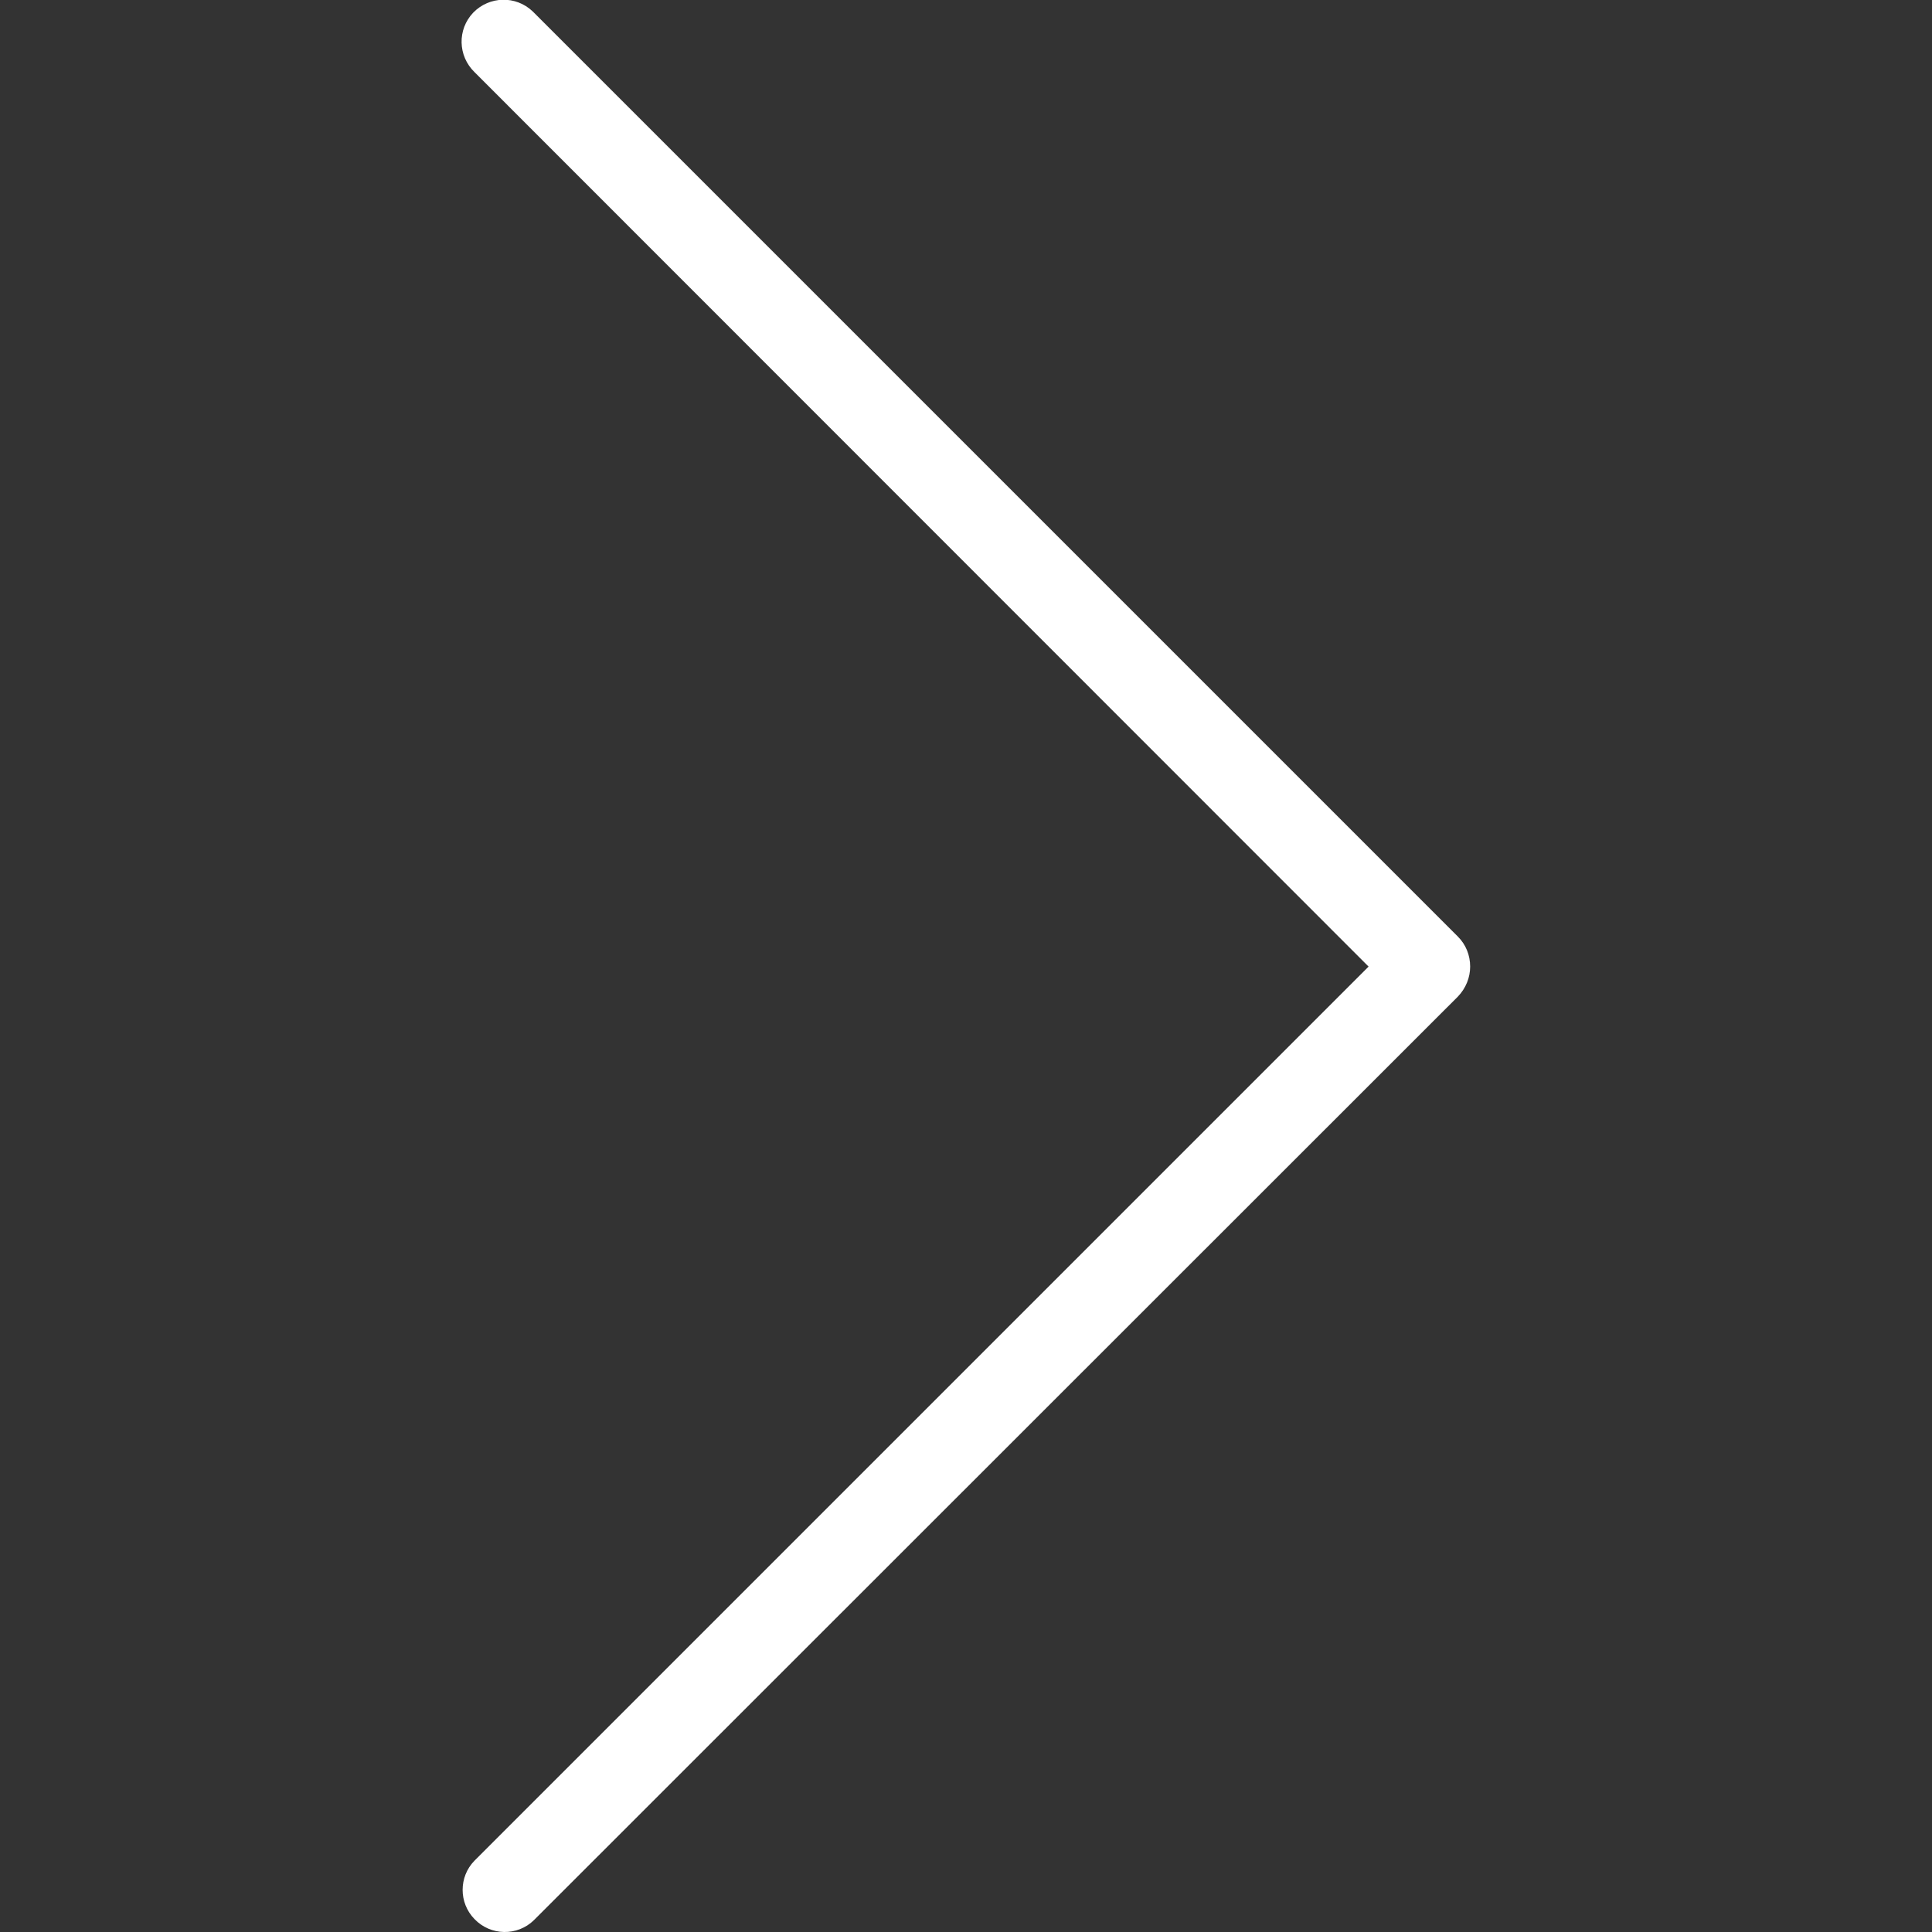
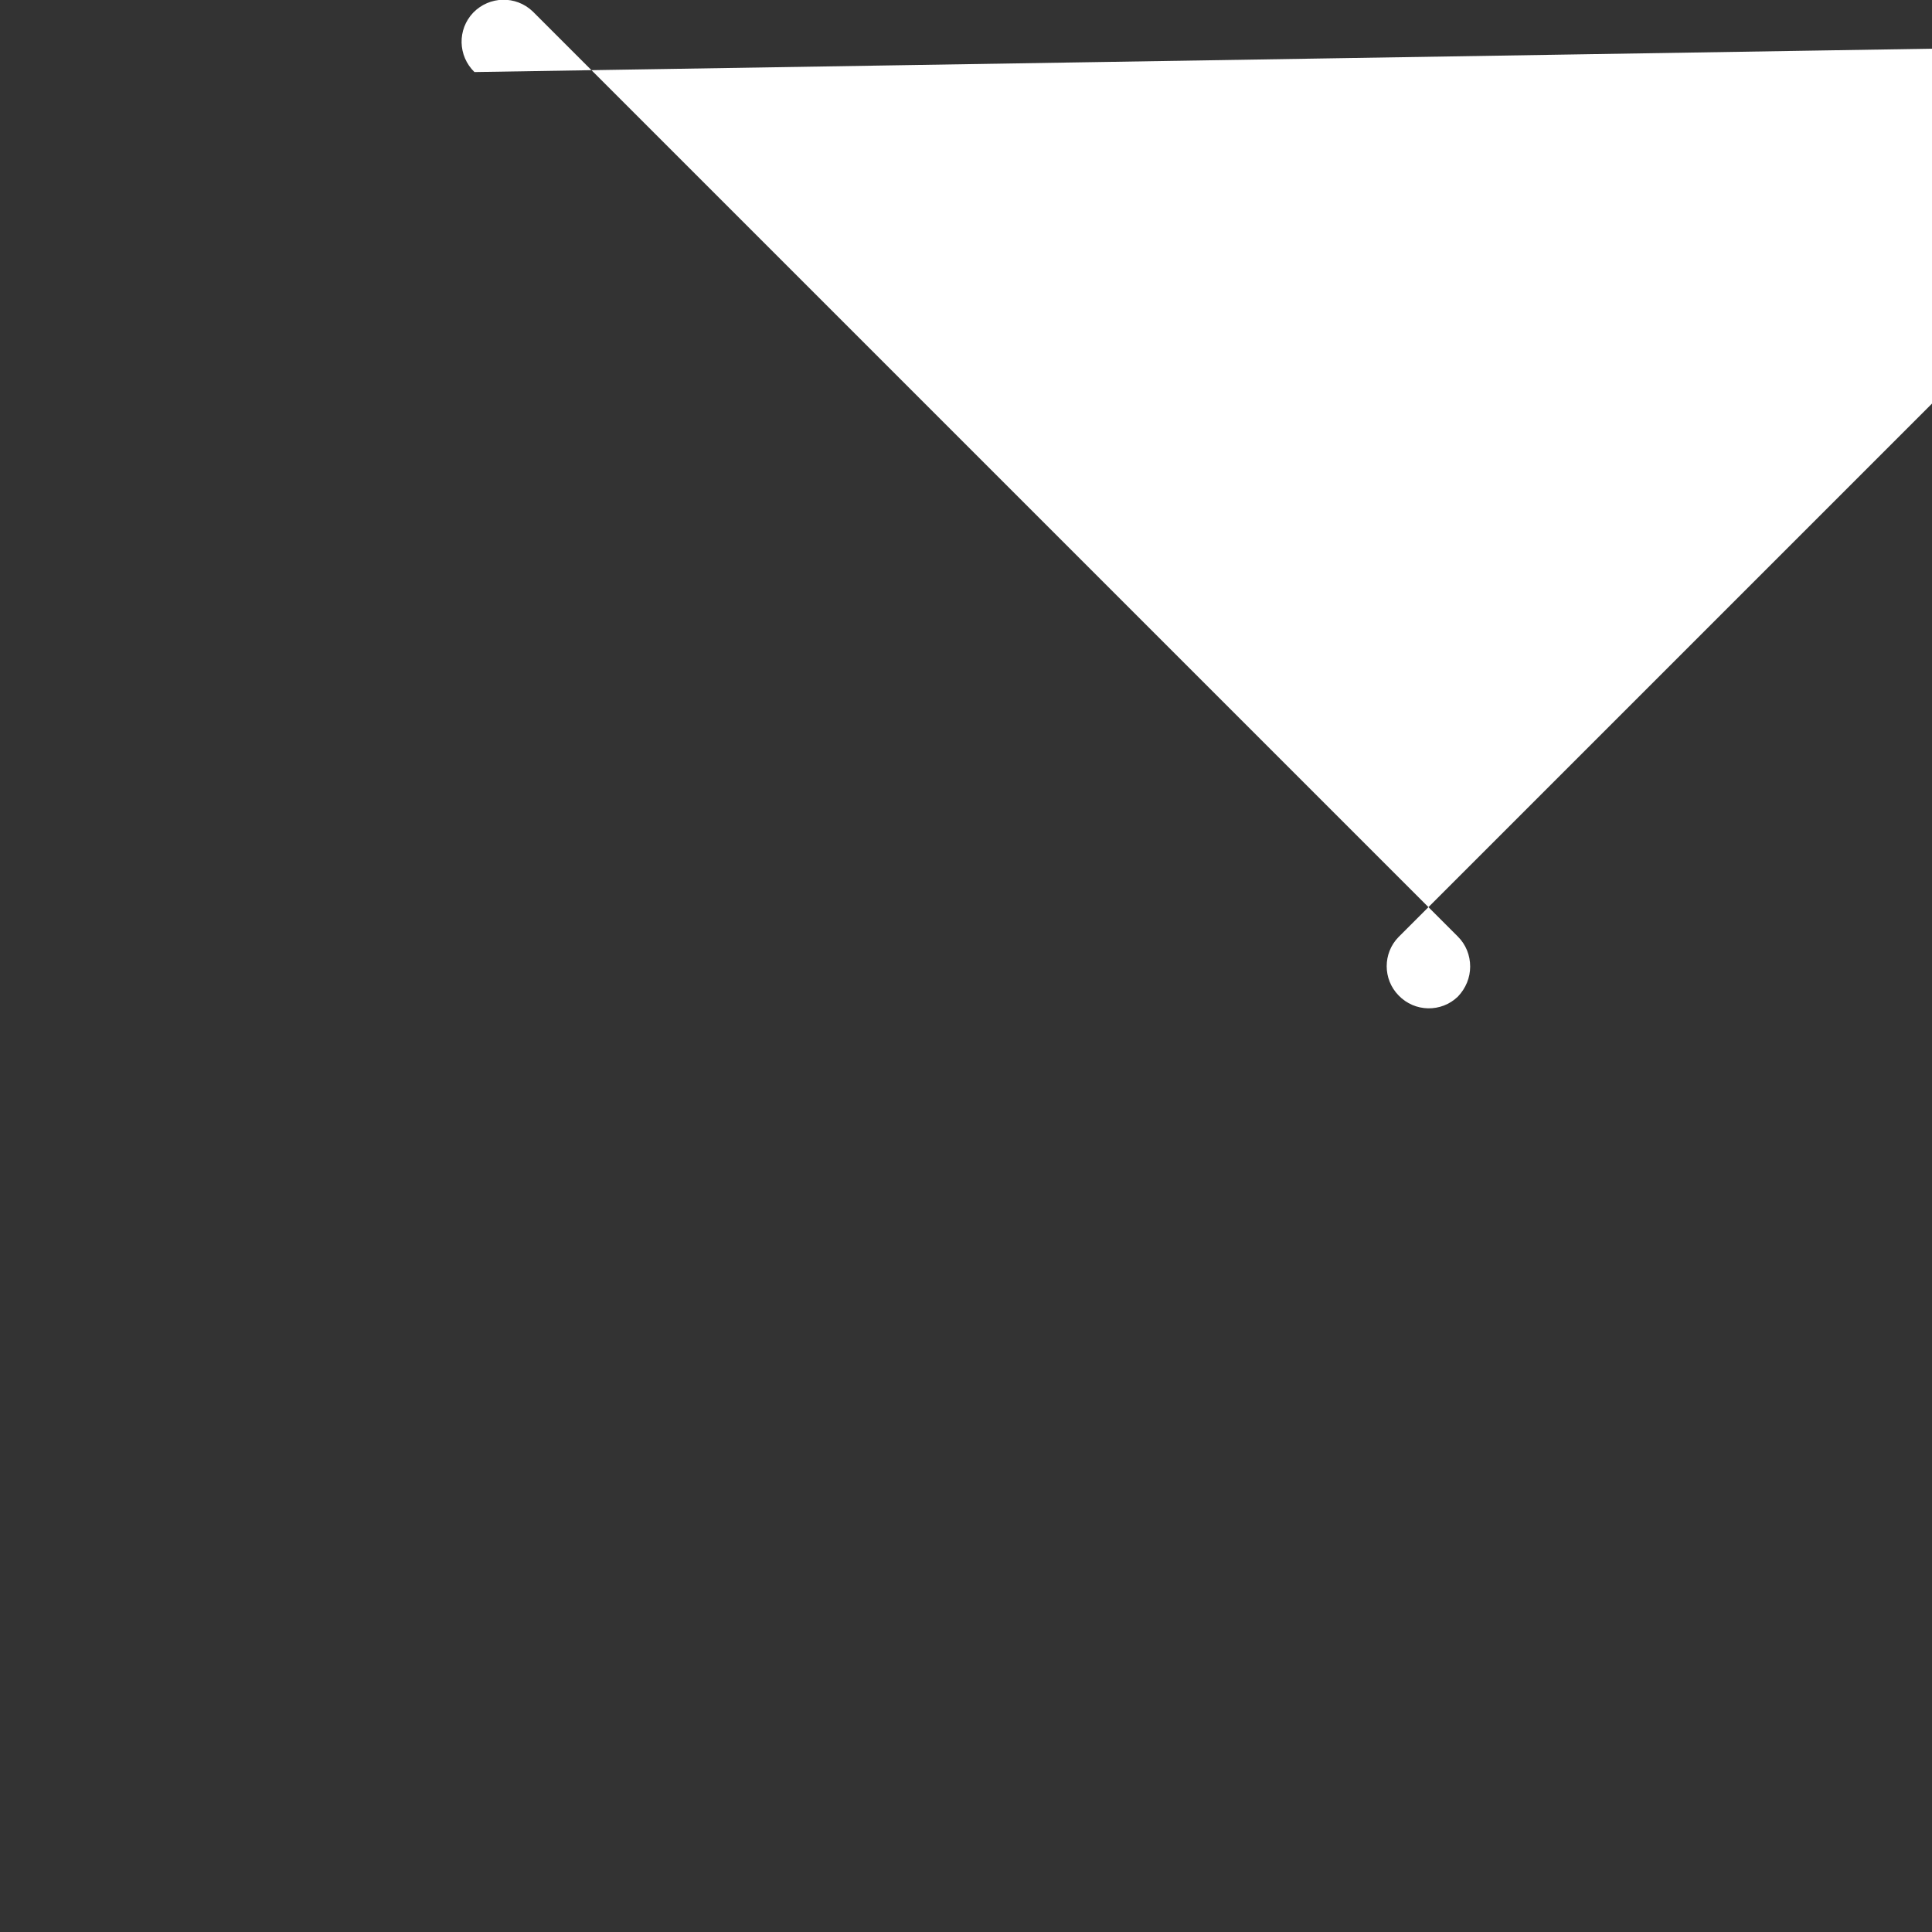
<svg xmlns="http://www.w3.org/2000/svg" version="1.1" id="Capa_1" x="0px" y="0px" viewBox="0 0 490.7 490.7" style="enable-background:new 0 0 490.7 490.7;" xml:space="preserve">
  <rect x="0" y="0" width="490.7" height="490.7" fill="#333333" stroke="none" />
  <style type="text/css">
	.st0{fill:#FFFFFF;}
</style>
-   <path class="st0" d="M373.4,245.5c0,2.8-1.1,5.5-3.1,7.6L135.6,487.7c-4.2,4.1-11,4-15.1-0.3c-4-4.1-4-10.7,0-14.8l227.1-227.1  L120.5,18.3c-4.2-4.1-4.4-10.8-0.3-15.1c4.1-4.2,10.8-4.4,15.1-0.3c0.1,0.1,0.2,0.2,0.3,0.3l234.7,234.7  C372.3,239.9,373.4,242.6,373.4,245.5z" />
+   <path class="st0" d="M373.4,245.5c0,2.8-1.1,5.5-3.1,7.6c-4.2,4.1-11,4-15.1-0.3c-4-4.1-4-10.7,0-14.8l227.1-227.1  L120.5,18.3c-4.2-4.1-4.4-10.8-0.3-15.1c4.1-4.2,10.8-4.4,15.1-0.3c0.1,0.1,0.2,0.2,0.3,0.3l234.7,234.7  C372.3,239.9,373.4,242.6,373.4,245.5z" />
</svg>